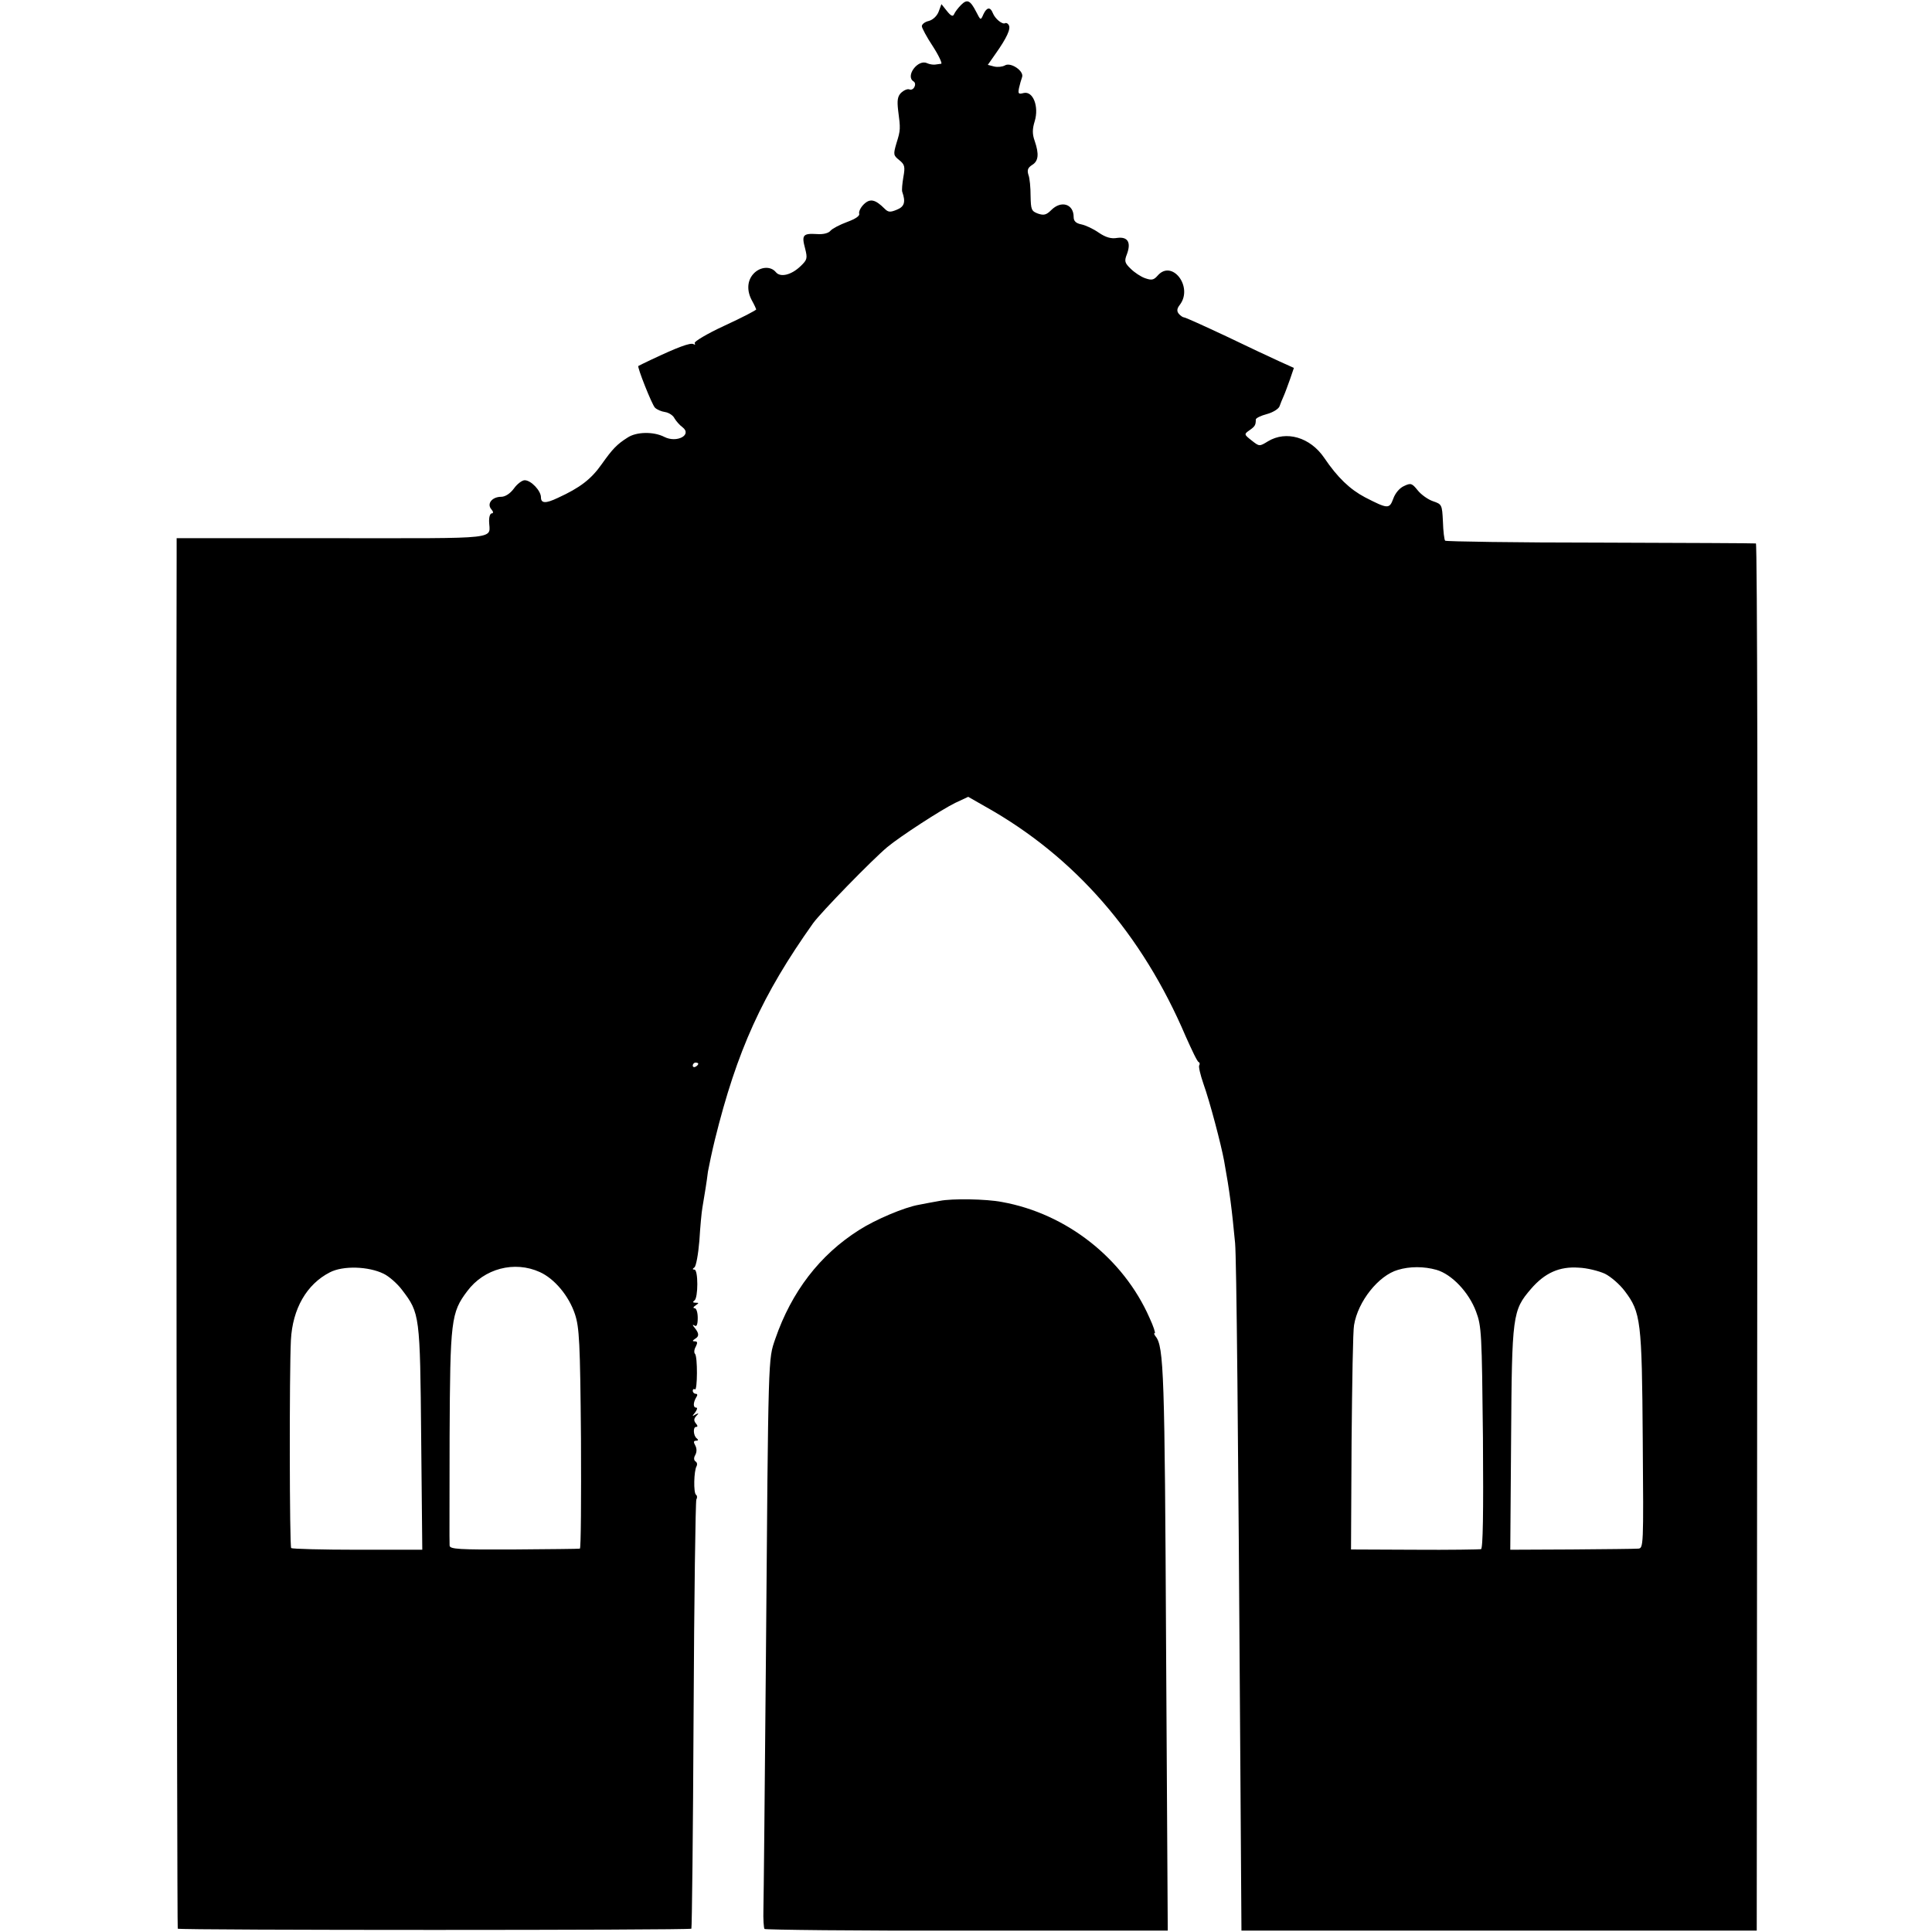
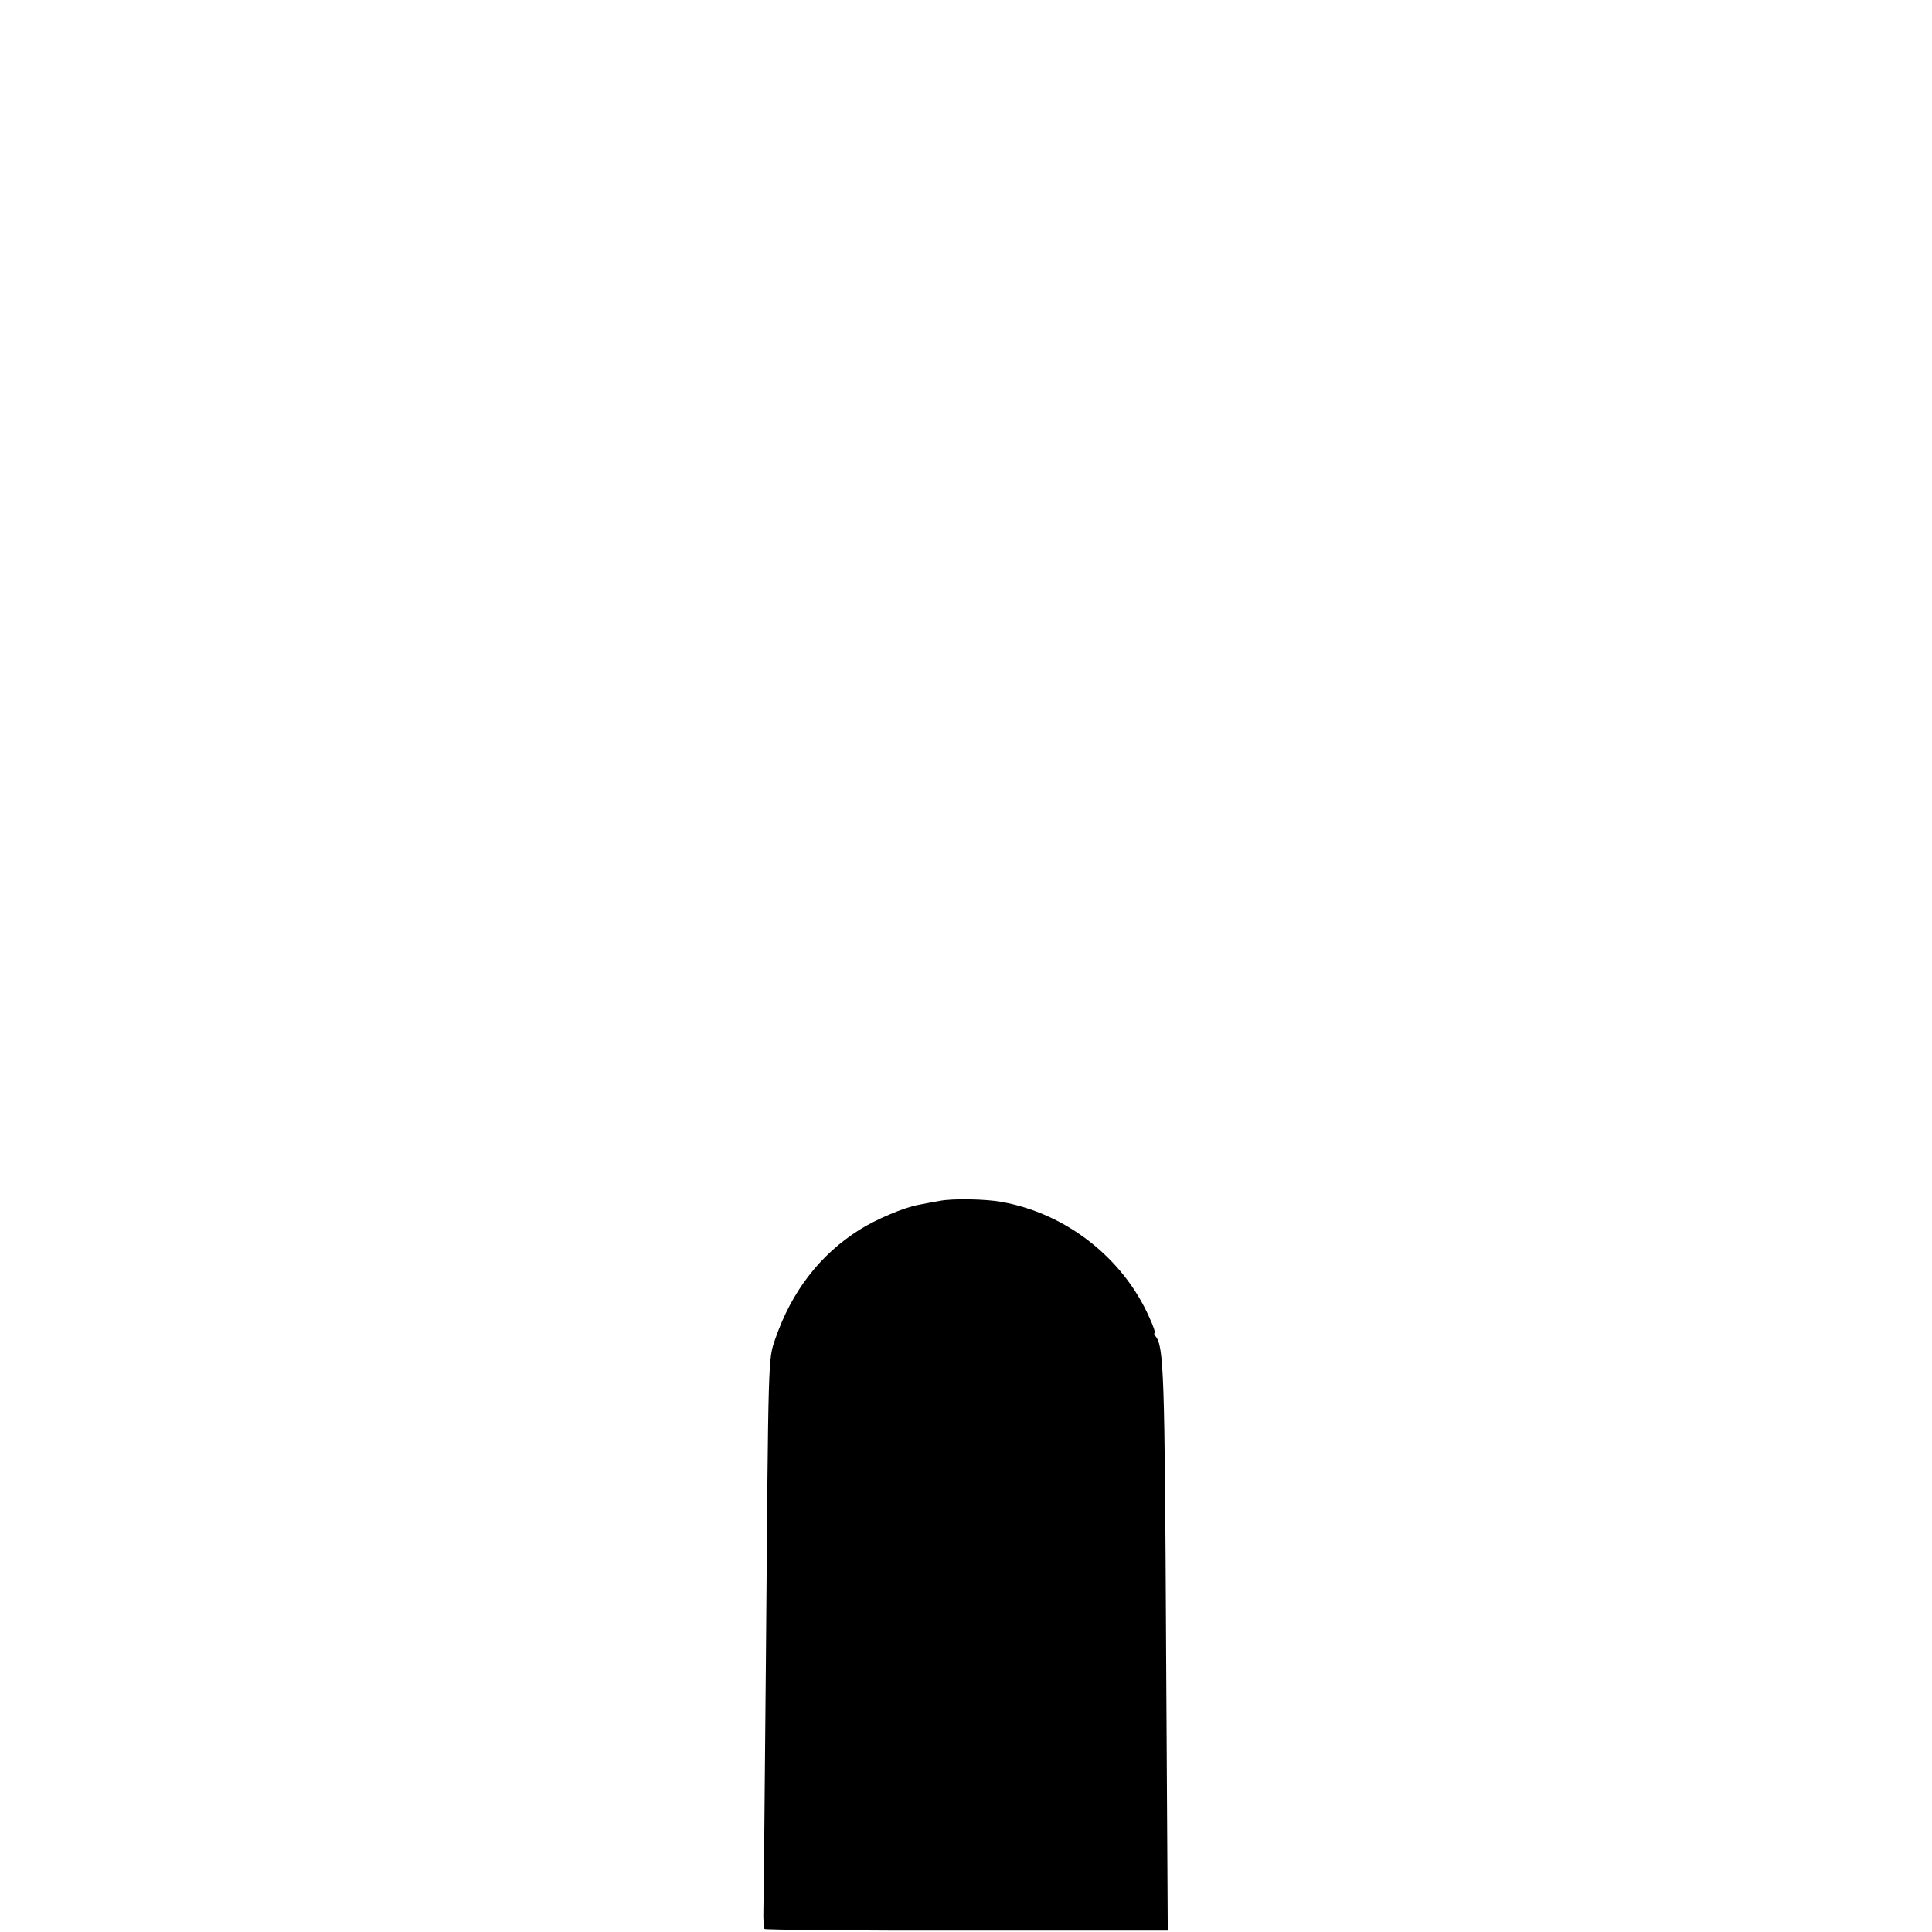
<svg xmlns="http://www.w3.org/2000/svg" version="1.0" width="700pt" height="700pt" viewBox="0 0 700 700" preserveAspectRatio="xMidYMid meet">
  <g transform="translate(0,700) scale(0.1,-0.1)" fill="#000000" stroke="none">
-     <path d="M3482 6982 c-11 -11 -22 -26 -25 -33 -4 -10 -11 -8 -26 11 l-20 25 -10 -27 c-6 -16 -21 -30 -36 -34 -14 -3 -25 -12 -25 -19 0 -6 18 -40 40 -73 22 -34 35 -63 30 -63 -6 -1 -16 -2 -22 -3 -7 -1 -20 1 -29 5 -33 16 -80 -47 -49 -66 13 -8 1 -35 -15 -29 -7 3 -20 -3 -30 -12 -13 -13 -15 -28 -11 -63 9 -68 9 -72 -6 -120 -12 -41 -11 -44 10 -61 20 -16 22 -24 15 -62 -4 -24 -6 -47 -4 -53 13 -37 8 -54 -20 -65 -24 -10 -31 -9 -44 4 -34 34 -53 38 -76 15 -11 -11 -18 -26 -16 -33 3 -8 -13 -19 -43 -30 -27 -10 -54 -24 -61 -32 -7 -9 -27 -14 -50 -12 -50 3 -55 -4 -42 -52 9 -36 8 -41 -16 -64 -34 -33 -74 -42 -90 -22 -19 23 -57 20 -81 -6 -23 -25 -25 -62 -5 -98 8 -14 14 -28 15 -31 0 -3 -52 -30 -115 -59 -63 -29 -111 -58 -108 -63 3 -6 1 -7 -4 -4 -11 7 -62 -13 -153 -56 -25 -12 -46 -22 -47 -23 -6 -1 49 -140 60 -151 7 -7 23 -14 37 -16 13 -2 29 -12 34 -23 6 -10 19 -25 29 -32 36 -28 -21 -58 -66 -35 -39 20 -102 19 -134 -3 -38 -24 -54 -41 -93 -96 -38 -54 -78 -85 -159 -122 -44 -21 -61 -20 -61 2 0 24 -36 62 -59 62 -9 0 -27 -13 -39 -30 -14 -19 -32 -30 -46 -30 -33 0 -53 -25 -36 -45 8 -9 8 -15 2 -15 -6 0 -10 -12 -10 -27 1 -69 59 -63 -567 -63 l-565 0 0 -67 c-3 -1152 1 -4967 4 -4971 6 -6 1855 -6 1861 0 2 2 6 351 8 774 2 424 7 775 10 781 4 7 3 14 -1 17 -10 6 -8 88 2 104 3 6 2 13 -4 17 -6 4 -7 13 -1 23 6 11 6 24 0 35 -7 12 -6 17 3 17 8 0 9 3 3 8 -13 9 -15 42 -3 42 7 0 6 5 -1 13 -8 10 -7 17 2 27 10 10 9 11 -3 5 -13 -8 -13 -7 -1 8 7 10 9 17 3 17 -11 0 -11 18 1 38 5 7 4 12 -2 12 -6 0 -11 5 -11 11 0 5 3 8 8 5 9 -6 10 120 0 129 -4 4 -3 16 3 26 7 14 6 19 -3 19 -10 0 -10 2 0 9 16 9 15 20 -1 40 -9 11 -9 13 0 8 7 -5 11 4 11 28 0 20 -5 35 -11 35 -7 0 -5 5 3 10 13 9 13 10 0 10 -10 0 -11 3 -4 8 14 9 14 112 0 112 -8 0 -7 3 0 8 6 4 14 48 18 97 3 50 8 104 11 120 9 54 15 89 20 130 4 22 15 74 25 115 80 324 172 526 356 785 29 40 214 230 269 276 47 39 195 135 246 160 l47 22 63 -36 c323 -181 567 -461 725 -832 22 -49 42 -92 47 -93 4 -2 5 -7 2 -12 -3 -4 4 -34 15 -66 24 -67 64 -220 75 -279 21 -116 28 -174 40 -299 5 -57 11 -642 19 -1891 l4 -600 933 0 934 0 2 2513 c2 1381 0 2512 -5 2513 -4 1 -258 2 -564 3 -306 0 -559 4 -562 7 -3 3 -7 34 -8 69 -3 62 -4 63 -36 74 -18 6 -43 24 -55 39 -21 26 -25 28 -50 16 -16 -7 -32 -26 -39 -46 -14 -38 -20 -37 -102 5 -55 29 -100 72 -148 143 -51 75 -138 100 -204 60 -31 -19 -31 -19 -59 3 -28 22 -28 23 -8 37 20 14 23 19 23 39 0 5 18 14 41 20 22 6 42 19 45 28 3 9 10 26 15 37 5 11 15 39 23 61 l14 41 -51 23 c-29 13 -116 54 -195 92 -79 37 -147 68 -152 68 -4 0 -13 6 -19 13 -8 10 -7 19 4 33 49 65 -29 166 -81 105 -14 -16 -22 -17 -45 -9 -15 5 -39 21 -52 34 -22 21 -24 28 -14 53 16 43 3 64 -35 59 -22 -4 -42 2 -67 19 -20 14 -48 27 -63 30 -20 4 -28 12 -28 27 0 47 -45 61 -81 25 -18 -18 -27 -20 -48 -13 -24 9 -26 14 -27 64 0 30 -3 65 -8 77 -5 17 -2 25 13 35 24 14 26 40 10 87 -9 25 -9 43 0 72 16 53 -6 110 -40 102 -19 -5 -21 -3 -17 18 3 13 8 31 11 39 9 22 -41 56 -62 43 -9 -5 -26 -7 -39 -4 l-23 6 28 40 c41 58 56 91 48 104 -3 6 -9 9 -13 7 -10 -6 -37 16 -45 37 -9 23 -22 21 -34 -5 -10 -23 -10 -22 -26 9 -22 43 -33 47 -55 25z m-952 -3836 c0 -3 -4 -8 -10 -11 -5 -3 -10 -1 -10 4 0 6 5 11 10 11 6 0 10 -2 10 -4z m-1140 -761 c19 -9 50 -36 67 -59 64 -84 65 -90 69 -536 l4 -405 -234 0 c-129 0 -237 3 -241 6 -6 7 -7 634 -1 754 6 113 57 202 141 245 48 25 140 22 195 -5z m566 6 c53 -24 105 -86 127 -152 16 -48 19 -101 22 -451 1 -219 0 -398 -4 -399 -3 -1 -111 -2 -239 -3 -200 -1 -232 1 -233 14 -1 8 0 186 0 395 2 421 5 449 64 527 61 82 171 111 263 69z m3249 8 c55 -16 117 -81 143 -151 20 -53 21 -79 25 -457 2 -277 0 -401 -7 -404 -6 -1 -114 -3 -241 -2 l-230 1 2 389 c2 215 5 406 9 424 14 86 89 180 159 200 43 13 94 13 140 0z m610 -14 c22 -11 54 -39 72 -63 58 -77 62 -106 65 -540 3 -386 3 -392 -17 -393 -11 -1 -120 -2 -241 -3 l-222 -1 3 402 c3 449 5 465 72 543 50 58 103 82 173 77 30 -1 73 -12 95 -22z" />
    <path d="M3405 2649 c-22 -4 -56 -10 -75 -14 -53 -9 -159 -54 -218 -92 -142 -90 -244 -223 -303 -394 -26 -77 -25 -40 -34 -1164 -4 -462 -8 -868 -9 -903 -1 -35 1 -67 4 -71 3 -3 333 -7 733 -6 l728 0 -6 1020 c-5 999 -8 1096 -38 1133 -5 6 -7 12 -3 12 3 0 -5 25 -19 55 -95 216 -301 378 -535 420 -56 11 -181 13 -225 4z" />
  </g>
</svg>